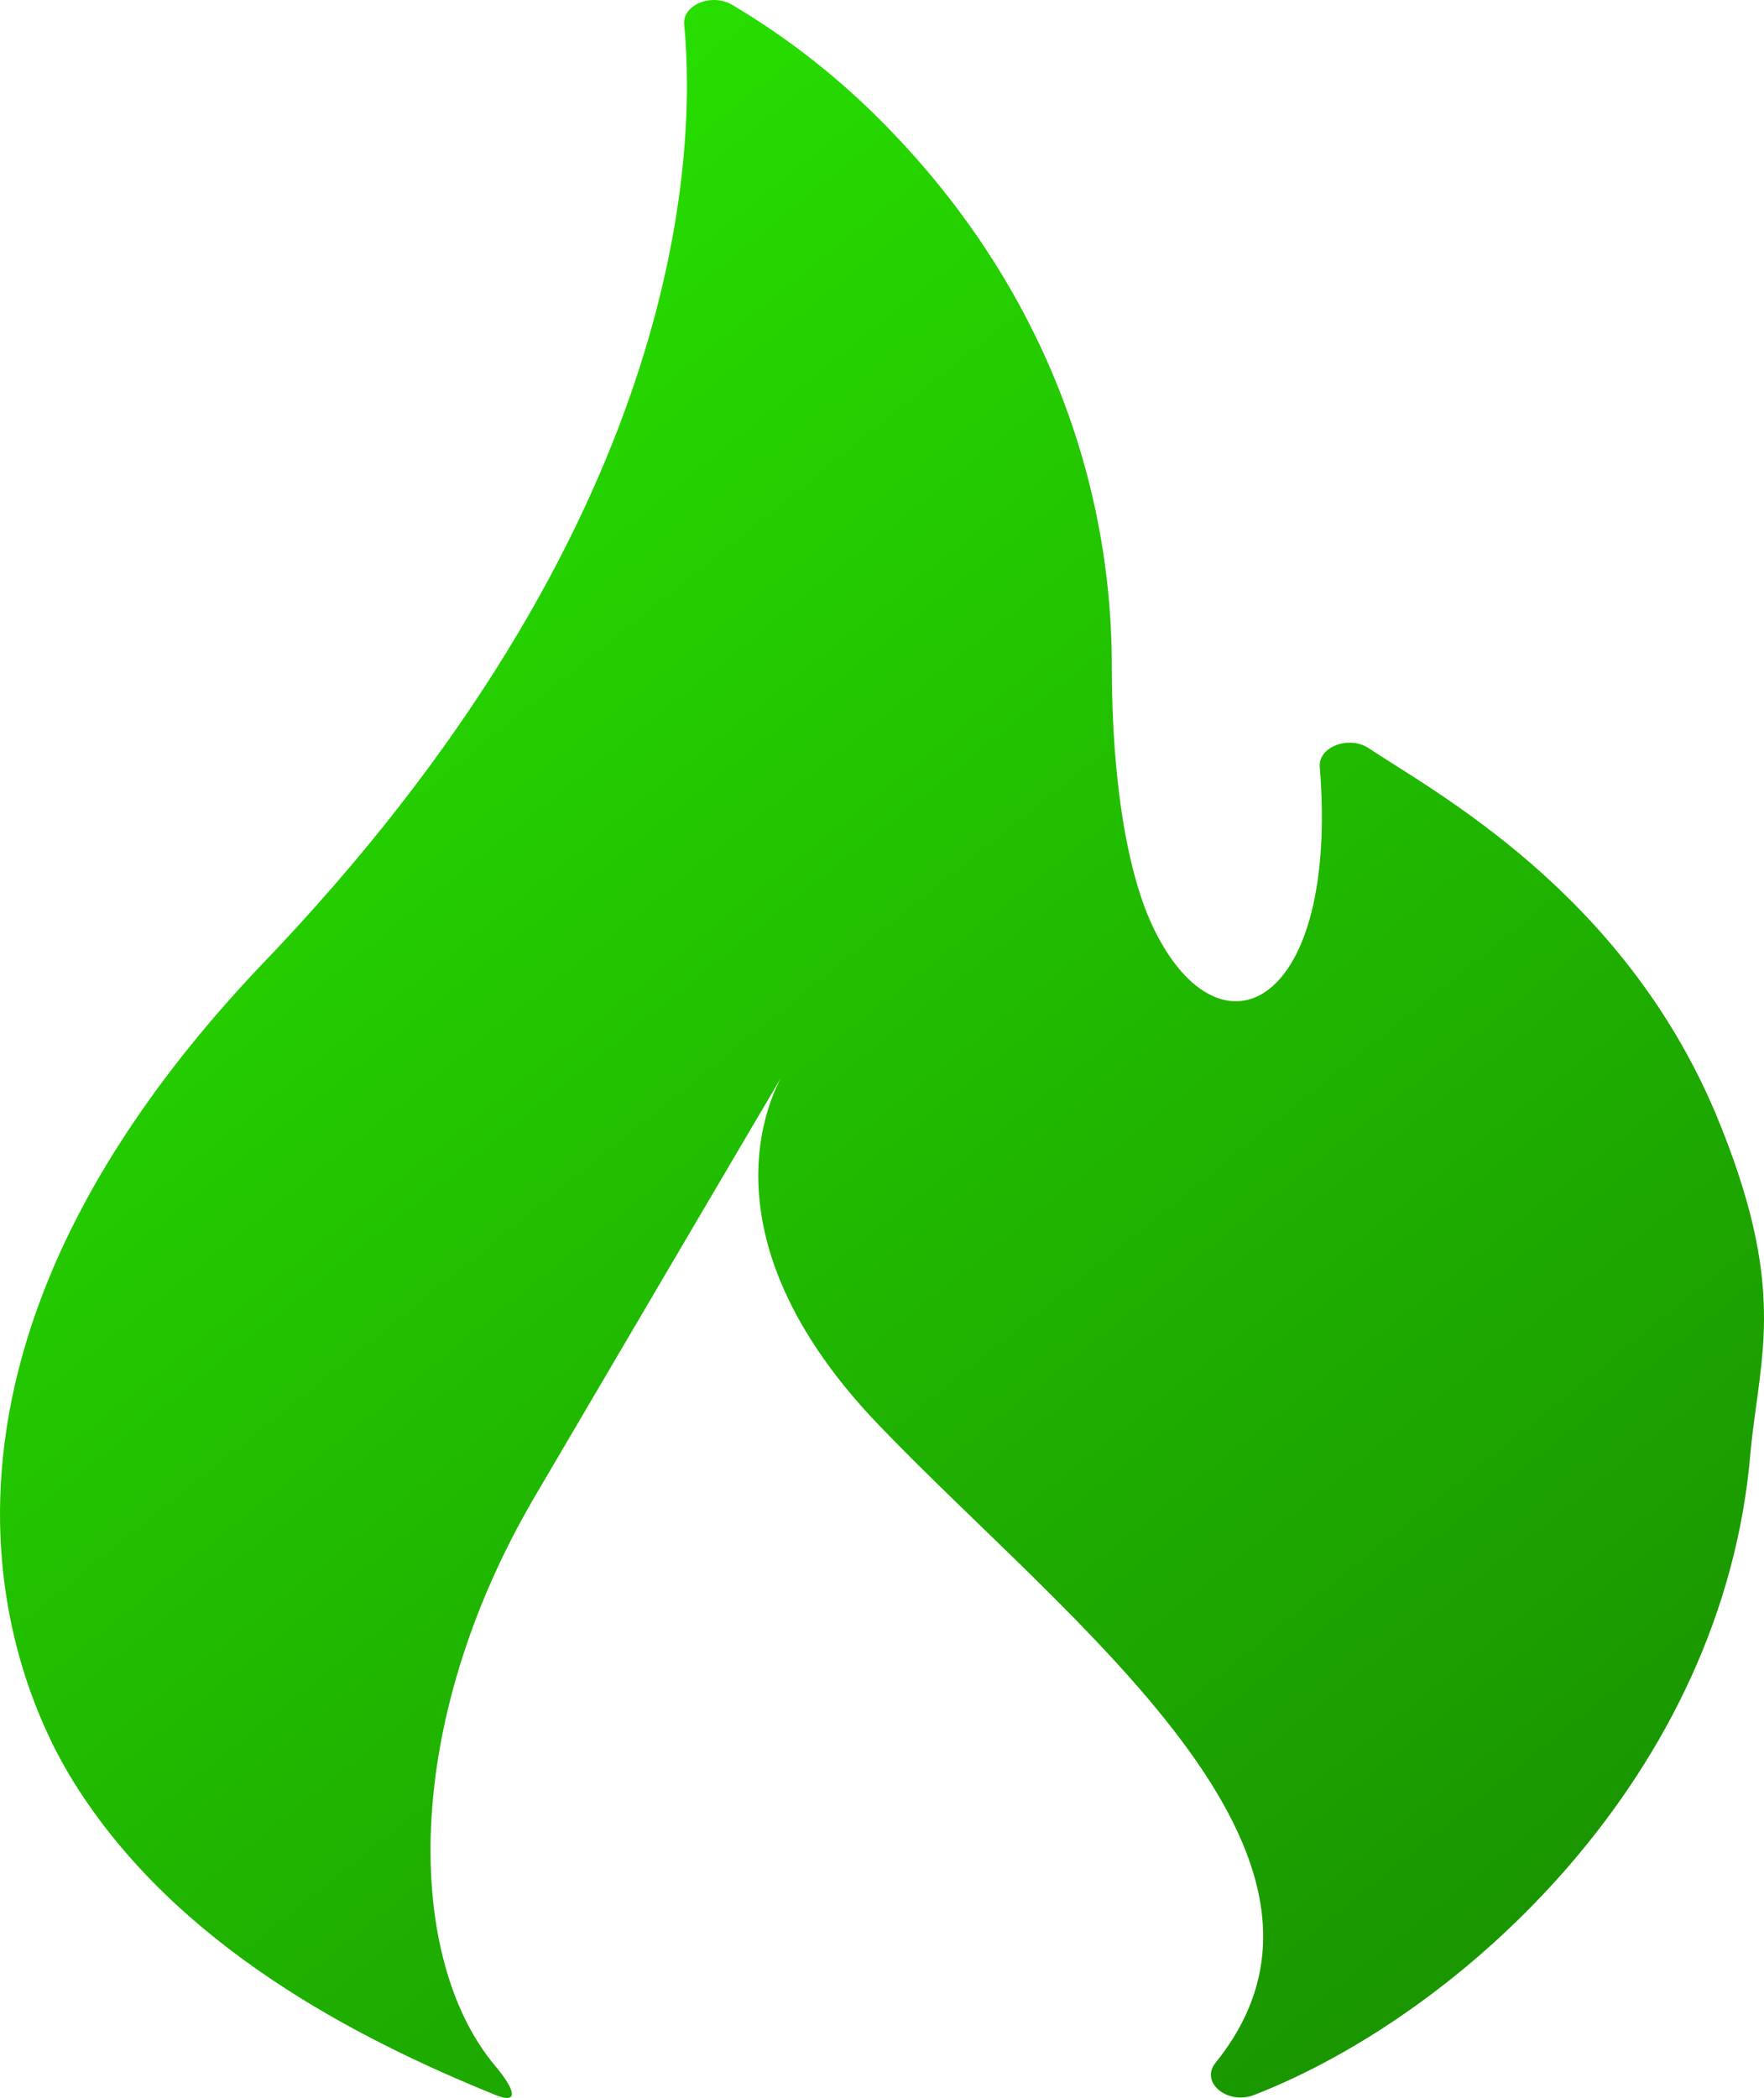
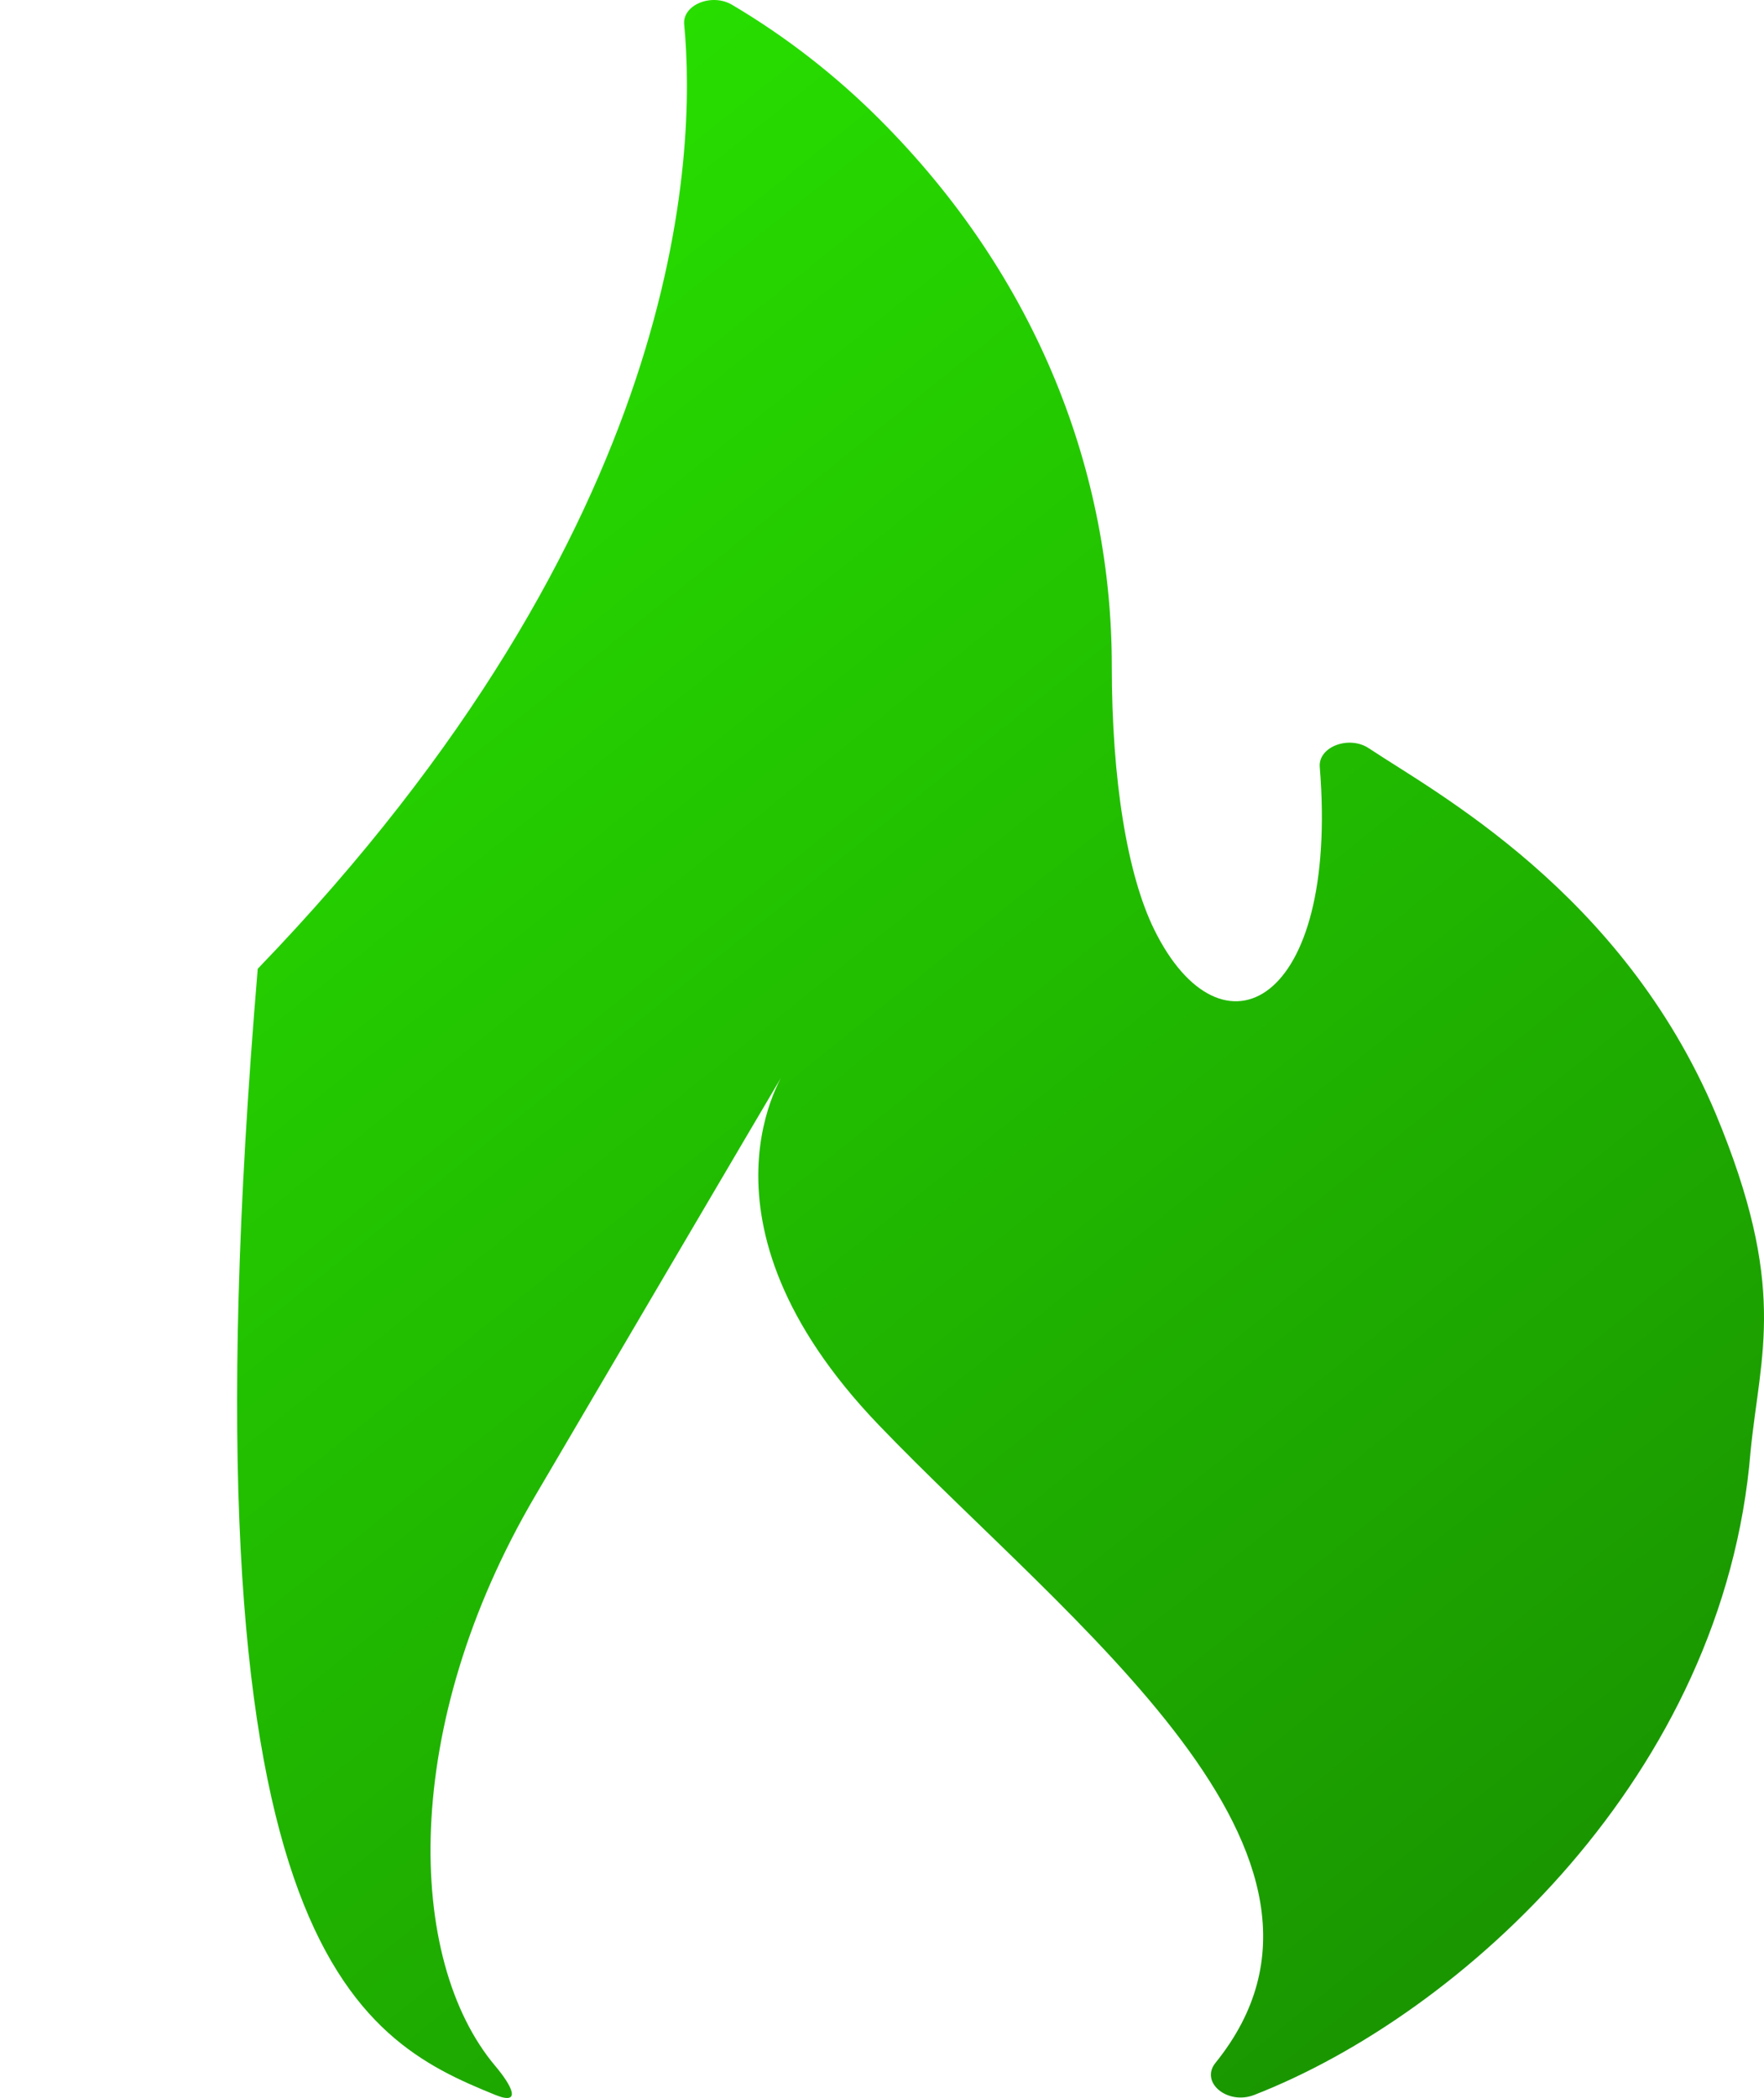
<svg xmlns="http://www.w3.org/2000/svg" width="37" height="44" viewBox="0 0 37 44" fill="none">
-   <path d="M10.39 43.936C10.955 44.164 10.736 43.741 10.39 43.331C8.512 41.104 8.391 36.2 11.224 31.375C15.949 23.33 16.494 22.413 16.494 22.413C16.494 22.413 14.283 25.558 18.428 29.882C22.418 34.043 29.015 38.903 25.495 43.263C25.164 43.672 25.747 44.154 26.308 43.936C30.666 42.238 36.167 37.22 36.718 30.442C36.922 28.371 37.508 27.006 35.983 23.347C34.022 18.709 30.108 16.623 28.713 15.694C28.296 15.416 27.648 15.662 27.682 16.084C28.088 21.087 25.617 22.357 24.21 19.496C23.648 18.353 23.32 16.376 23.32 13.968C23.32 9.96 21.794 5.834 18.428 2.482C17.553 1.61 16.529 0.795 15.354 0.1C14.928 -0.151 14.312 0.102 14.351 0.511C14.609 3.228 14.375 11.015 5.406 20.318C-2.727 28.947 0.425 35.575 1.543 37.37C3.681 40.809 7.478 42.756 10.39 43.936Z" fill="url(#paint0_linear_301_2)" />
+   <path d="M10.39 43.936C10.955 44.164 10.736 43.741 10.39 43.331C8.512 41.104 8.391 36.2 11.224 31.375C15.949 23.33 16.494 22.413 16.494 22.413C16.494 22.413 14.283 25.558 18.428 29.882C22.418 34.043 29.015 38.903 25.495 43.263C25.164 43.672 25.747 44.154 26.308 43.936C30.666 42.238 36.167 37.22 36.718 30.442C36.922 28.371 37.508 27.006 35.983 23.347C34.022 18.709 30.108 16.623 28.713 15.694C28.296 15.416 27.648 15.662 27.682 16.084C28.088 21.087 25.617 22.357 24.21 19.496C23.648 18.353 23.32 16.376 23.32 13.968C23.32 9.96 21.794 5.834 18.428 2.482C17.553 1.61 16.529 0.795 15.354 0.1C14.928 -0.151 14.312 0.102 14.351 0.511C14.609 3.228 14.375 11.015 5.406 20.318C3.681 40.809 7.478 42.756 10.39 43.936Z" fill="url(#paint0_linear_301_2)" />
  <defs>
    <linearGradient id="paint0_linear_301_2" x1="-13.29" y1="-3.167" x2="35.379" y2="57.373" gradientUnits="userSpaceOnUse">
      <stop stop-color="#2EFF00" />
      <stop offset="1" stop-color="#157C00" />
    </linearGradient>
  </defs>
</svg>